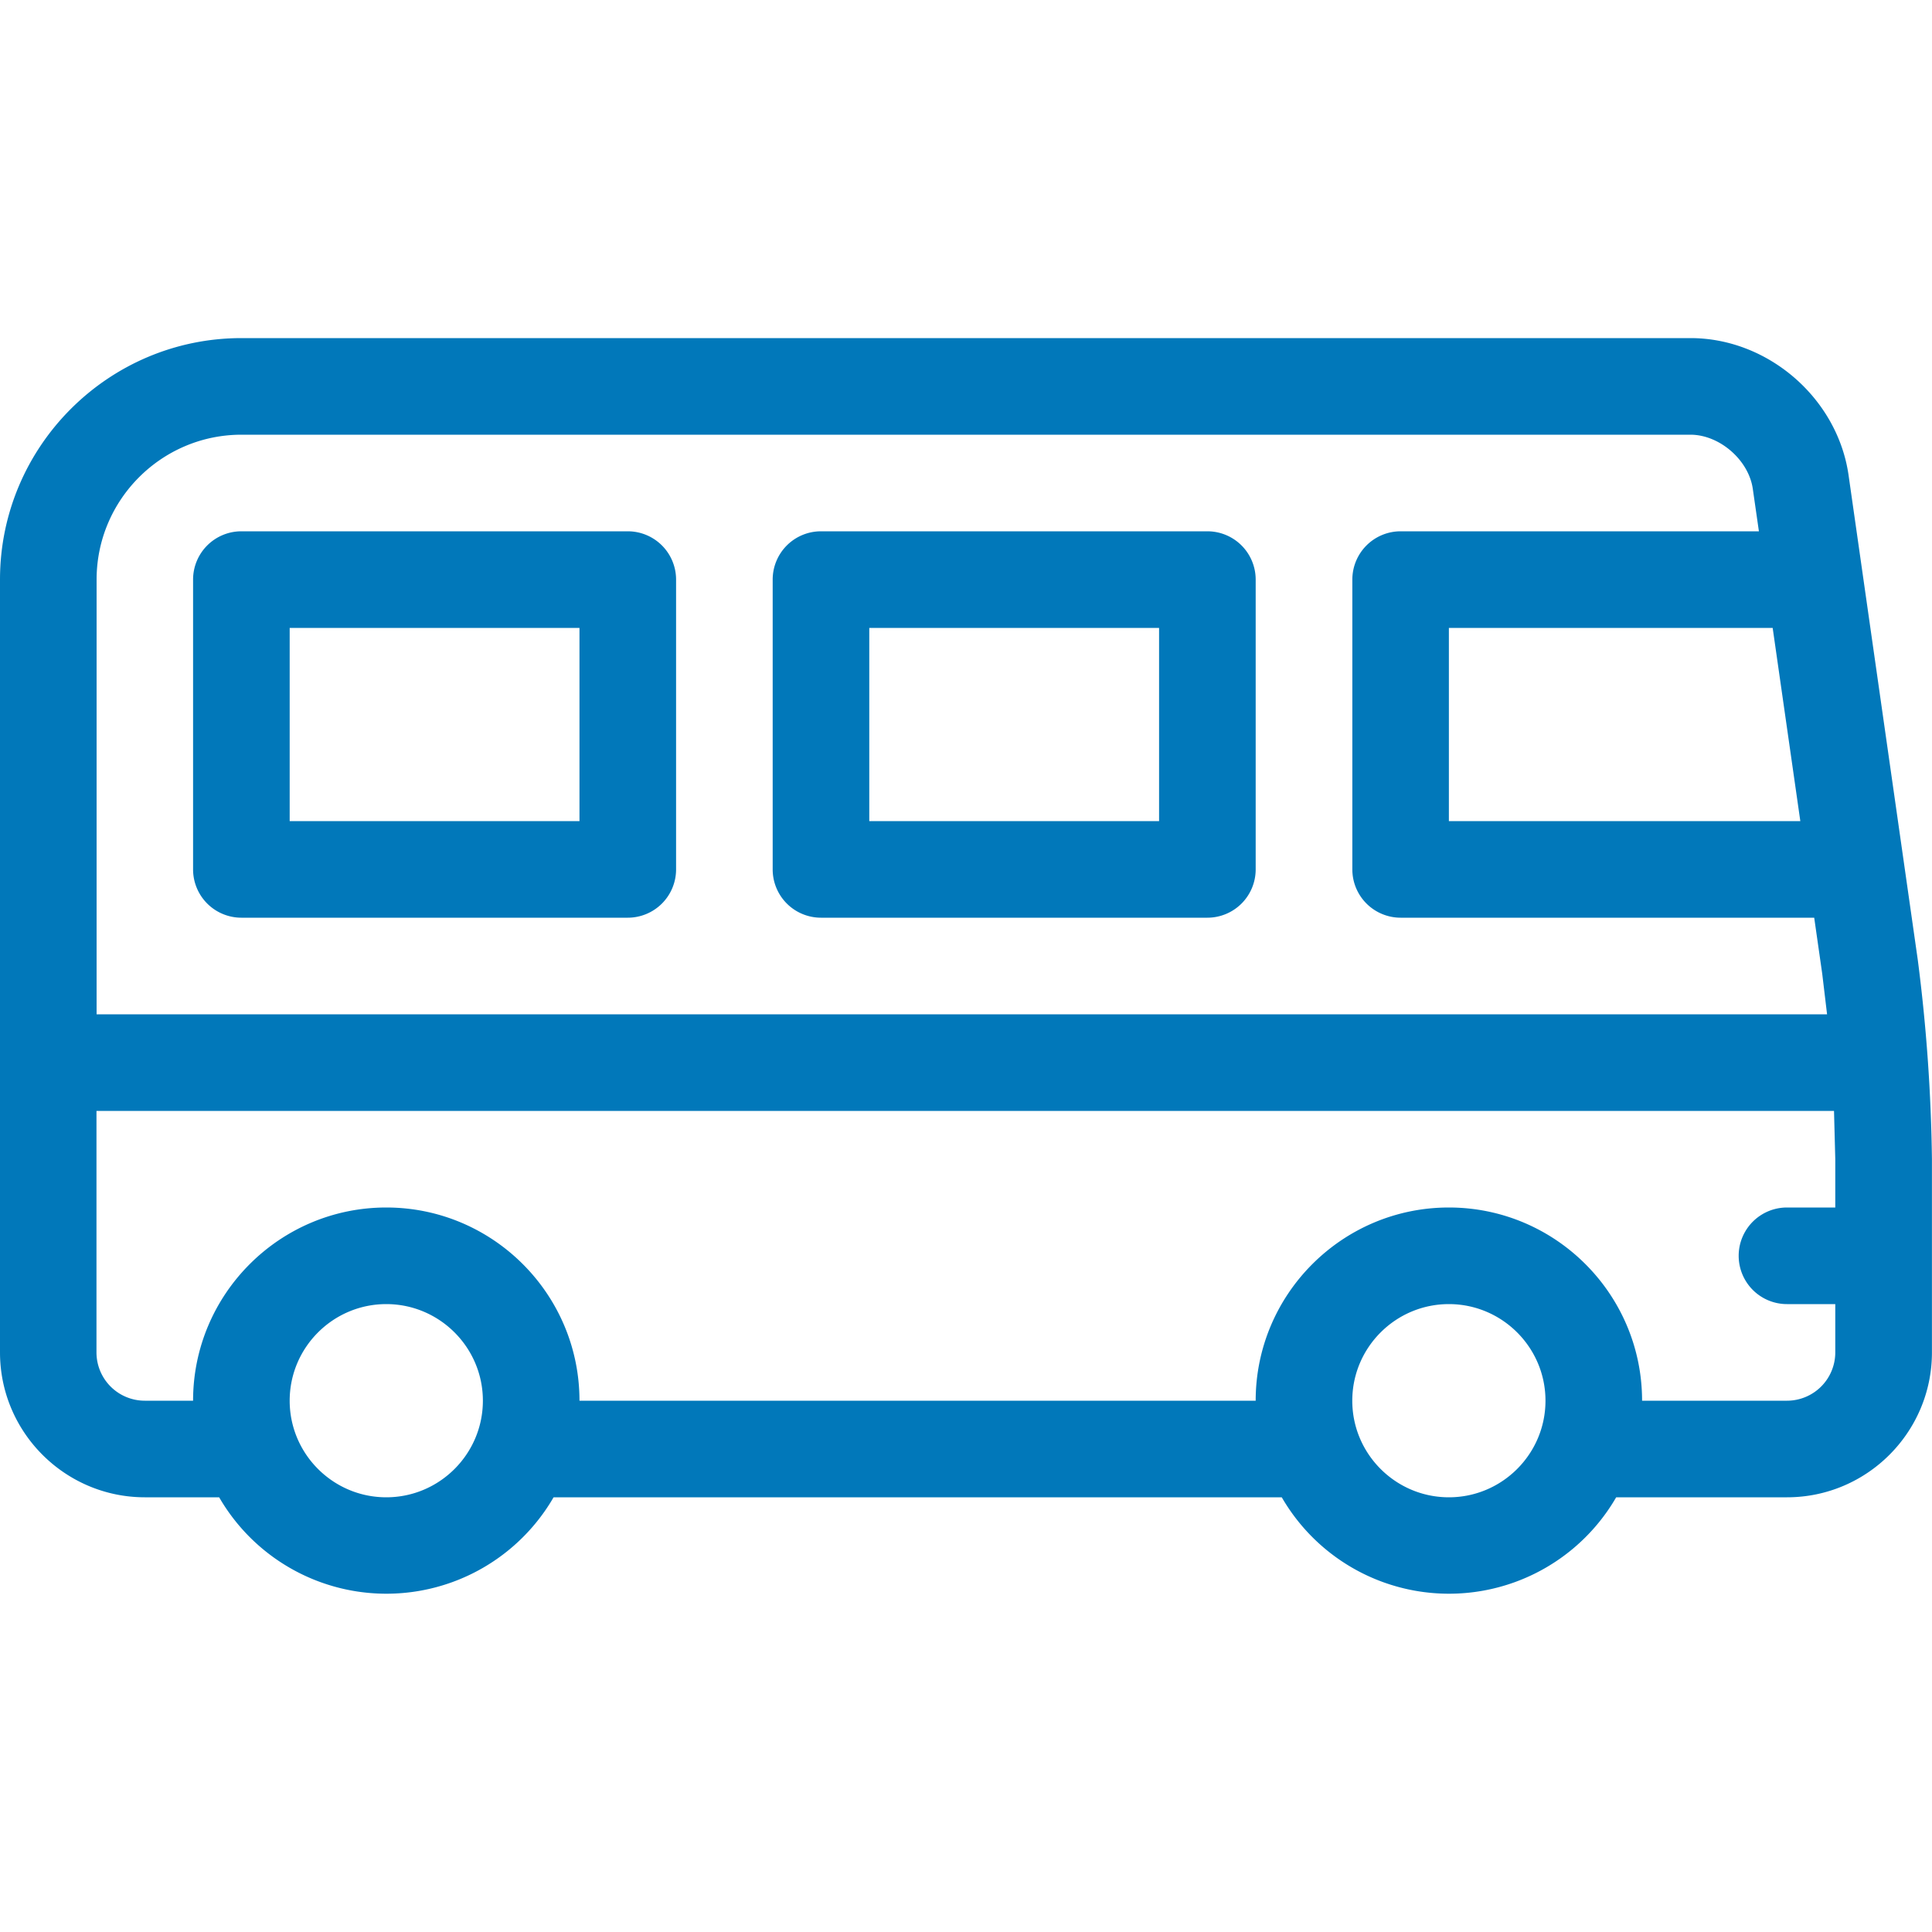
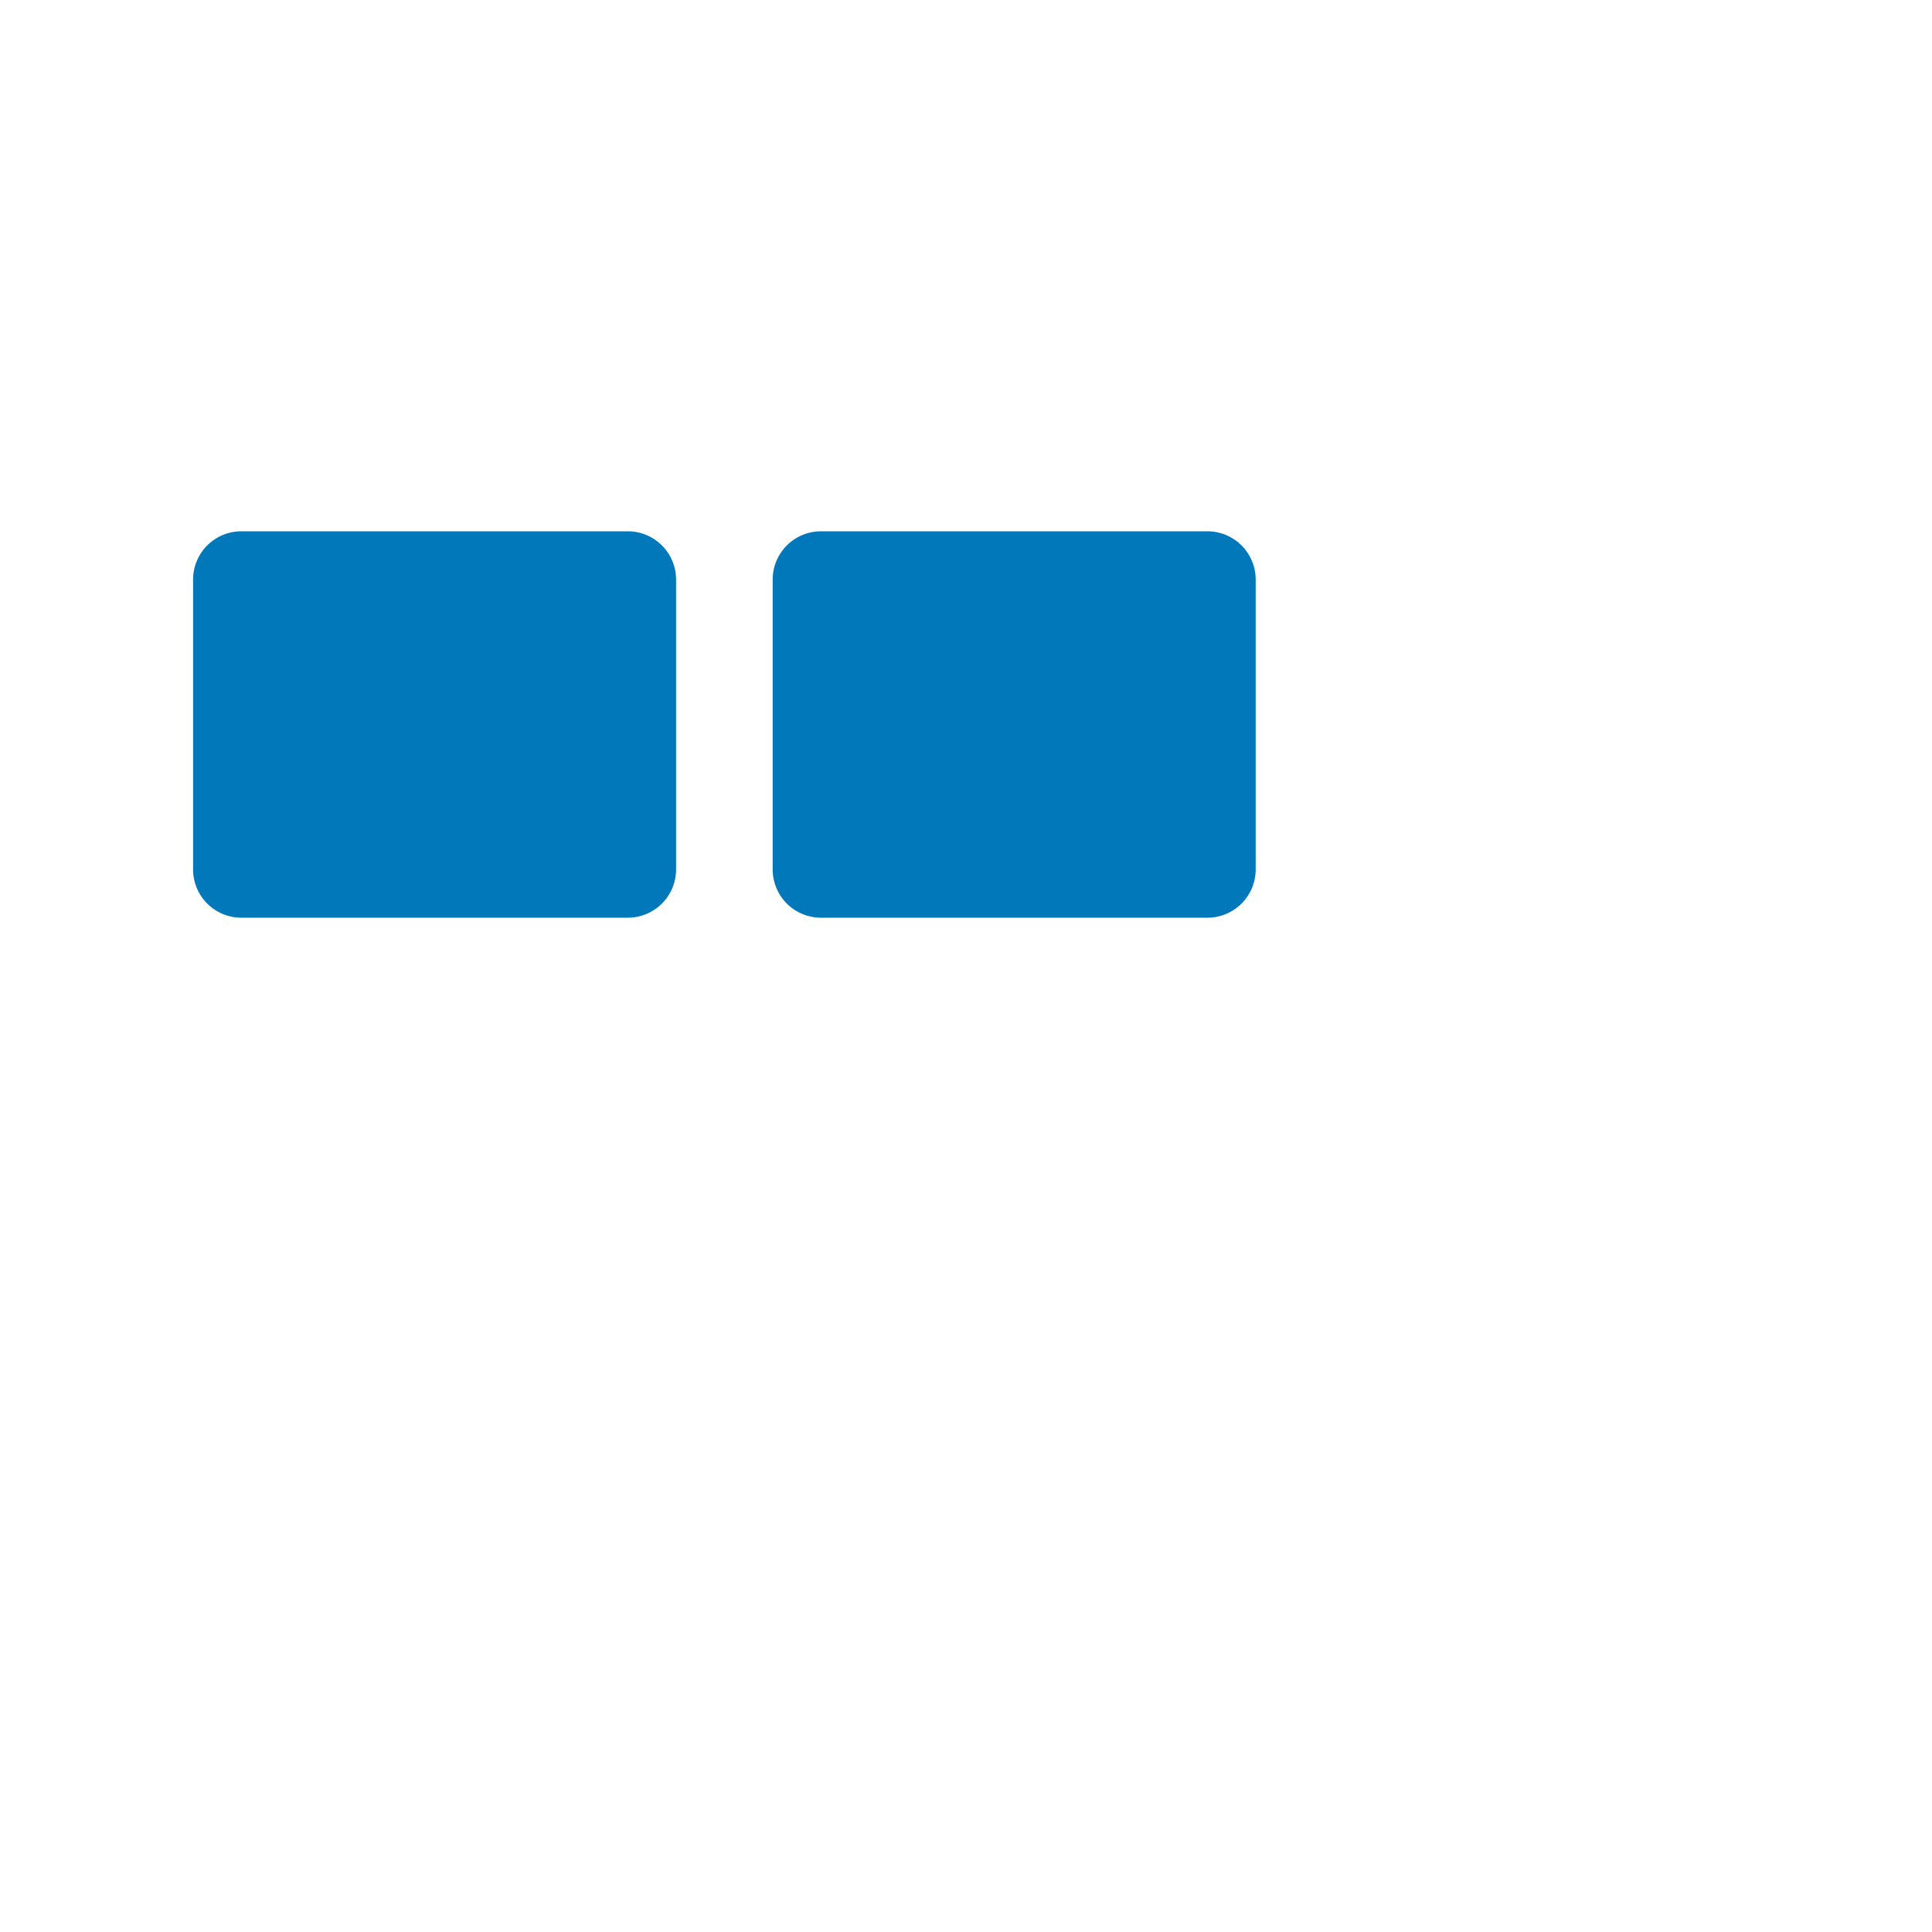
<svg xmlns="http://www.w3.org/2000/svg" xmlns:xlink="http://www.w3.org/1999/xlink" viewBox="0 0 32 32">
  <g fill="#0178ba">
    <use xlink:href="#B" />
    <use xlink:href="#B" x="9.6" />
-     <path d="M31.765 15.902L30.618 7.87C30.435 6.597 29.286 5.6 28 5.6H4c-2.205 0-4 1.795-4 4v12.8c0 1.323 1.077 2.4 2.4 2.4h1.23a3.2 3.2 0 0 0 5.539 0H21.23a3.2 3.2 0 0 0 5.539 0h2.83c1.323 0 2.4-1.077 2.4-2.4v-3.2a28.43 28.43 0 0 0-.234-3.298zM29.819 13.6h-5.821v-3.2h5.363zM3.998 7.2h24c.483 0 .966.419 1.034.898l.101.702h-5.934a.8.8 0 0 0-.8.8v4.8a.8.8 0 0 0 .8.8h6.85l.133.93.08.67H1.6V9.6c0-1.323 1.077-2.4 2.4-2.4zm2.4 17.6c-.882 0-1.6-.718-1.6-1.6s.718-1.6 1.6-1.6 1.6.718 1.6 1.6-.718 1.6-1.6 1.6zm17.6 0c-.882 0-1.6-.718-1.6-1.6s.718-1.6 1.6-1.6 1.6.718 1.6 1.6-.718 1.6-1.6 1.6zm5.6-1.6h-2.4c0-1.765-1.435-3.2-3.2-3.2s-3.2 1.435-3.2 3.2h-11.2c0-1.765-1.435-3.2-3.2-3.2s-3.2 1.435-3.2 3.2h-.8a.8.8 0 0 1-.8-.8v-4h28.779l.021.8v.8h-.8a.8.8 0 1 0 0 1.6h.8v.8a.8.8 0 0 1-.8.8z" />
  </g>
  <defs>
-     <path id="B" d="M10.398 15.2h-6.4a.8.8 0 0 1-.8-.8V9.6a.8.8 0 0 1 .8-.8h6.4a.8.8 0 0 1 .8.8v4.8a.8.8 0 0 1-.8.8zm-5.6-1.6h4.8v-3.2h-4.8z" />
+     <path id="B" d="M10.398 15.2h-6.4a.8.8 0 0 1-.8-.8V9.6a.8.8 0 0 1 .8-.8h6.4a.8.8 0 0 1 .8.8v4.8a.8.8 0 0 1-.8.8zm-5.6-1.6h4.8h-4.8z" />
  </defs>
</svg>